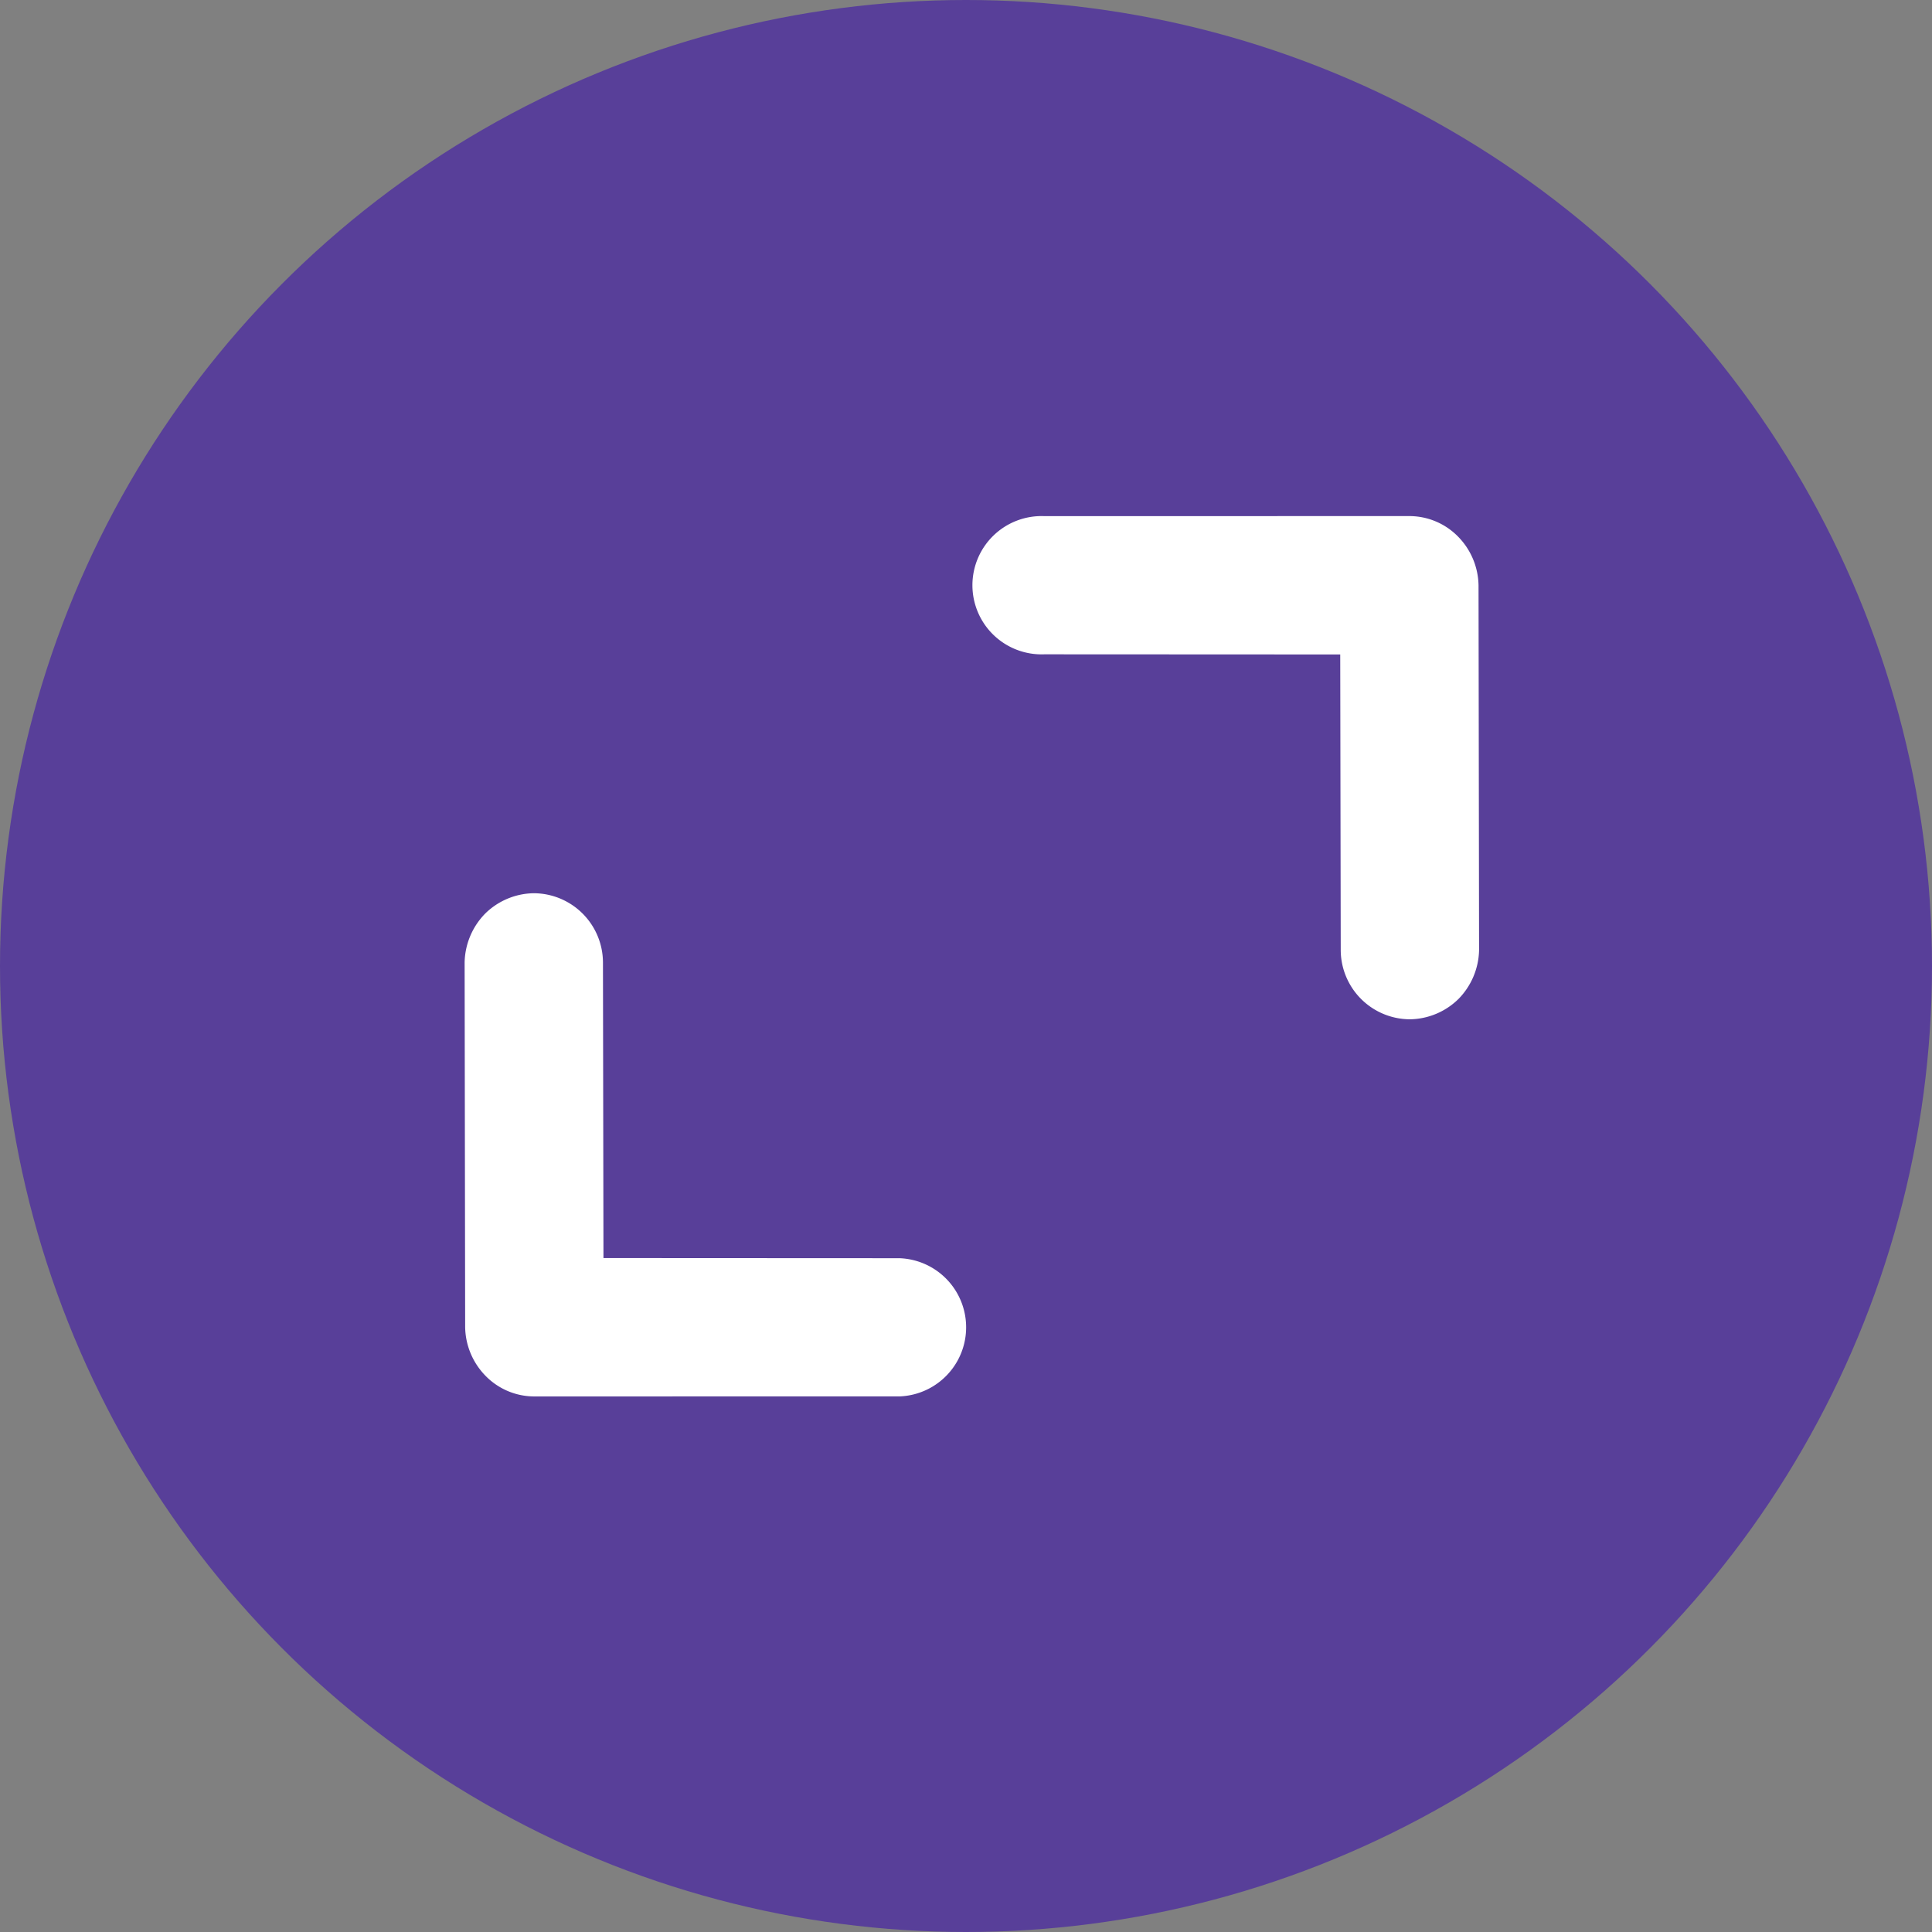
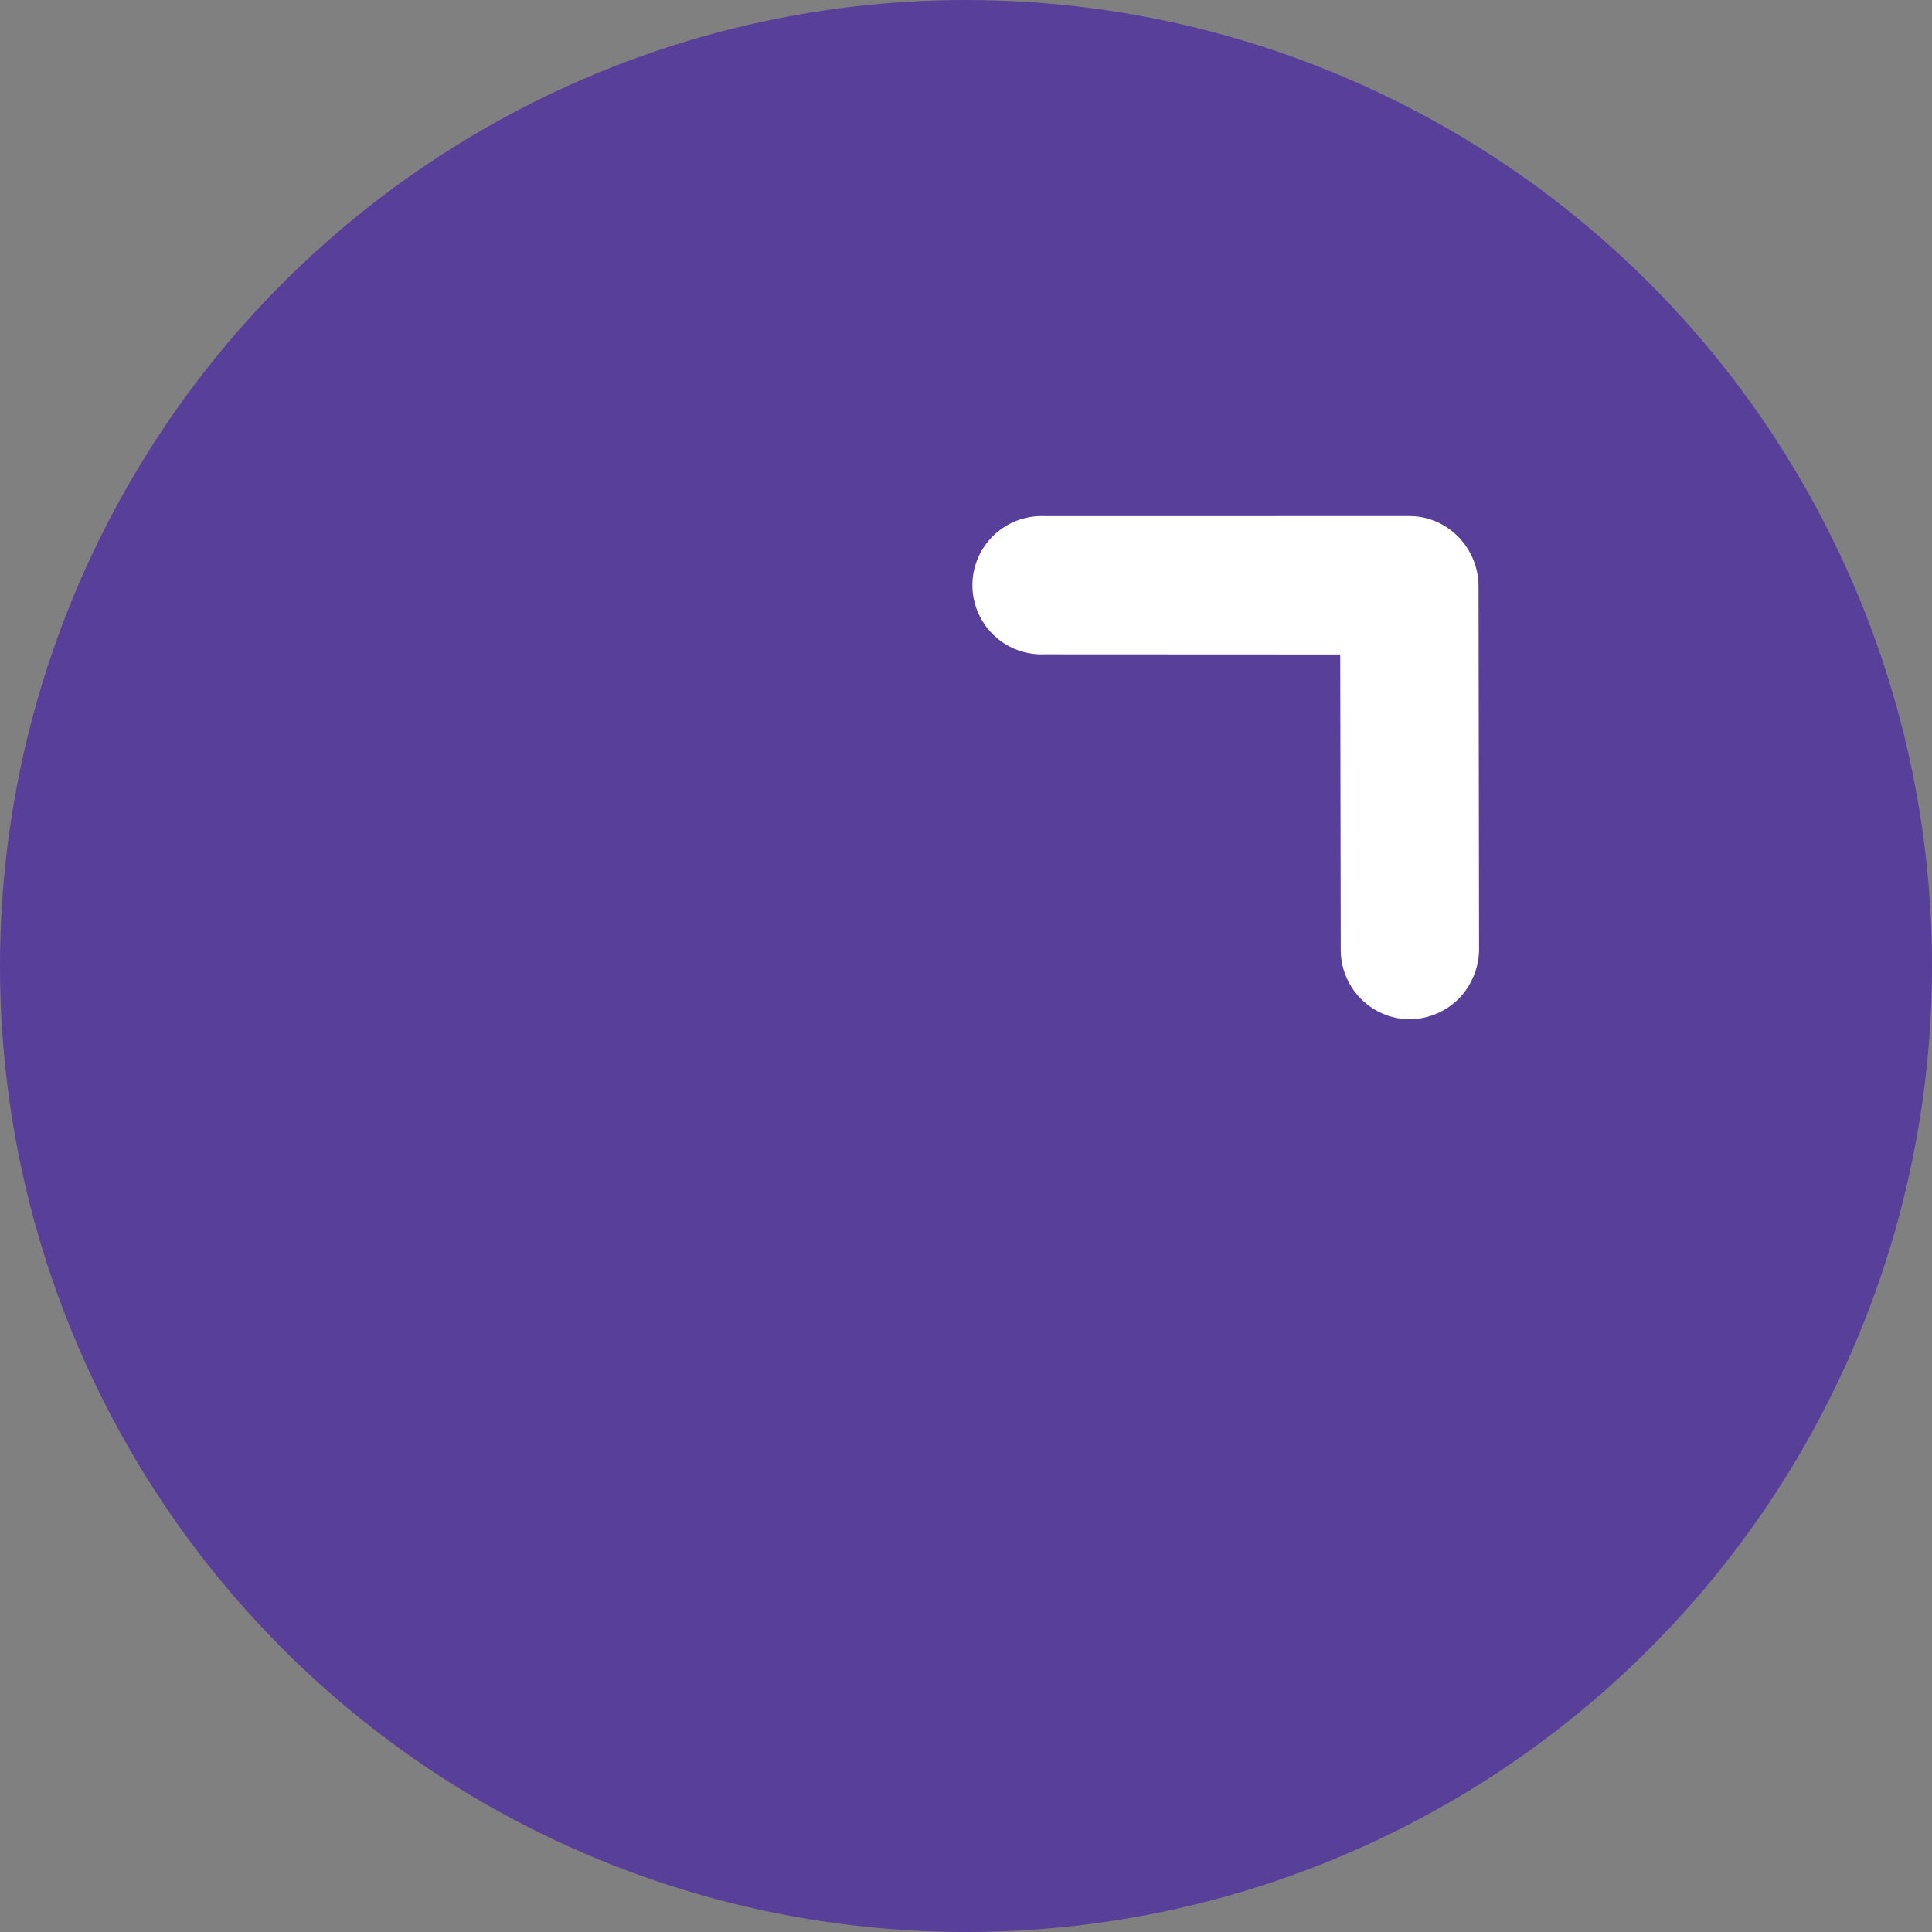
<svg xmlns="http://www.w3.org/2000/svg" width="38" height="38" viewBox="0 0 38 38">
  <rect x="0" y="0" width="38" height="38" fill="#808080" stroke="none" />
  <g id="Grupo_9002" data-name="Grupo 9002" transform="translate(-1186 -3751)">
    <circle id="Elipse_615" data-name="Elipse 615" cx="19" cy="19" r="19" transform="translate(1186 3751)" fill="#583f99" />
    <g id="Grupo_8721" data-name="Grupo 8721" transform="translate(-0.385 254.211)">
      <g id="noun-arrow-1920908" transform="translate(1214.104 3517.405) rotate(-135)">
        <path id="Trazado_14821" data-name="Trazado 14821" d="M0,1.372A1.389,1.389,0,0,1,.393.41a1.366,1.366,0,0,1,1.924,0L6.436,4.515,10.555.4A1.36,1.36,0,1,1,12.479,2.32L7.4,7.4a1.341,1.341,0,0,1-.962.393A1.4,1.4,0,0,1,5.474,7.4L.393,2.334A1.413,1.413,0,0,1,0,1.372Z" transform="translate(0 0)" fill="#fff" />
      </g>
      <g id="noun-arrow-1920908-2" data-name="noun-arrow-1920908" transform="translate(1196.896 3513.79) rotate(45)">
-         <path id="Trazado_14821-2" data-name="Trazado 14821" d="M0,1.372A1.389,1.389,0,0,1,.393.41a1.366,1.366,0,0,1,1.924,0L6.436,4.515,10.555.4A1.36,1.36,0,0,1,12.479,2.32L7.4,7.4a1.341,1.341,0,0,1-.962.393A1.4,1.4,0,0,1,5.474,7.4L.393,2.334A1.413,1.413,0,0,1,0,1.372Z" transform="translate(0 0)" fill="#fff" />
-       </g>
+         </g>
    </g>
  </g>
</svg>